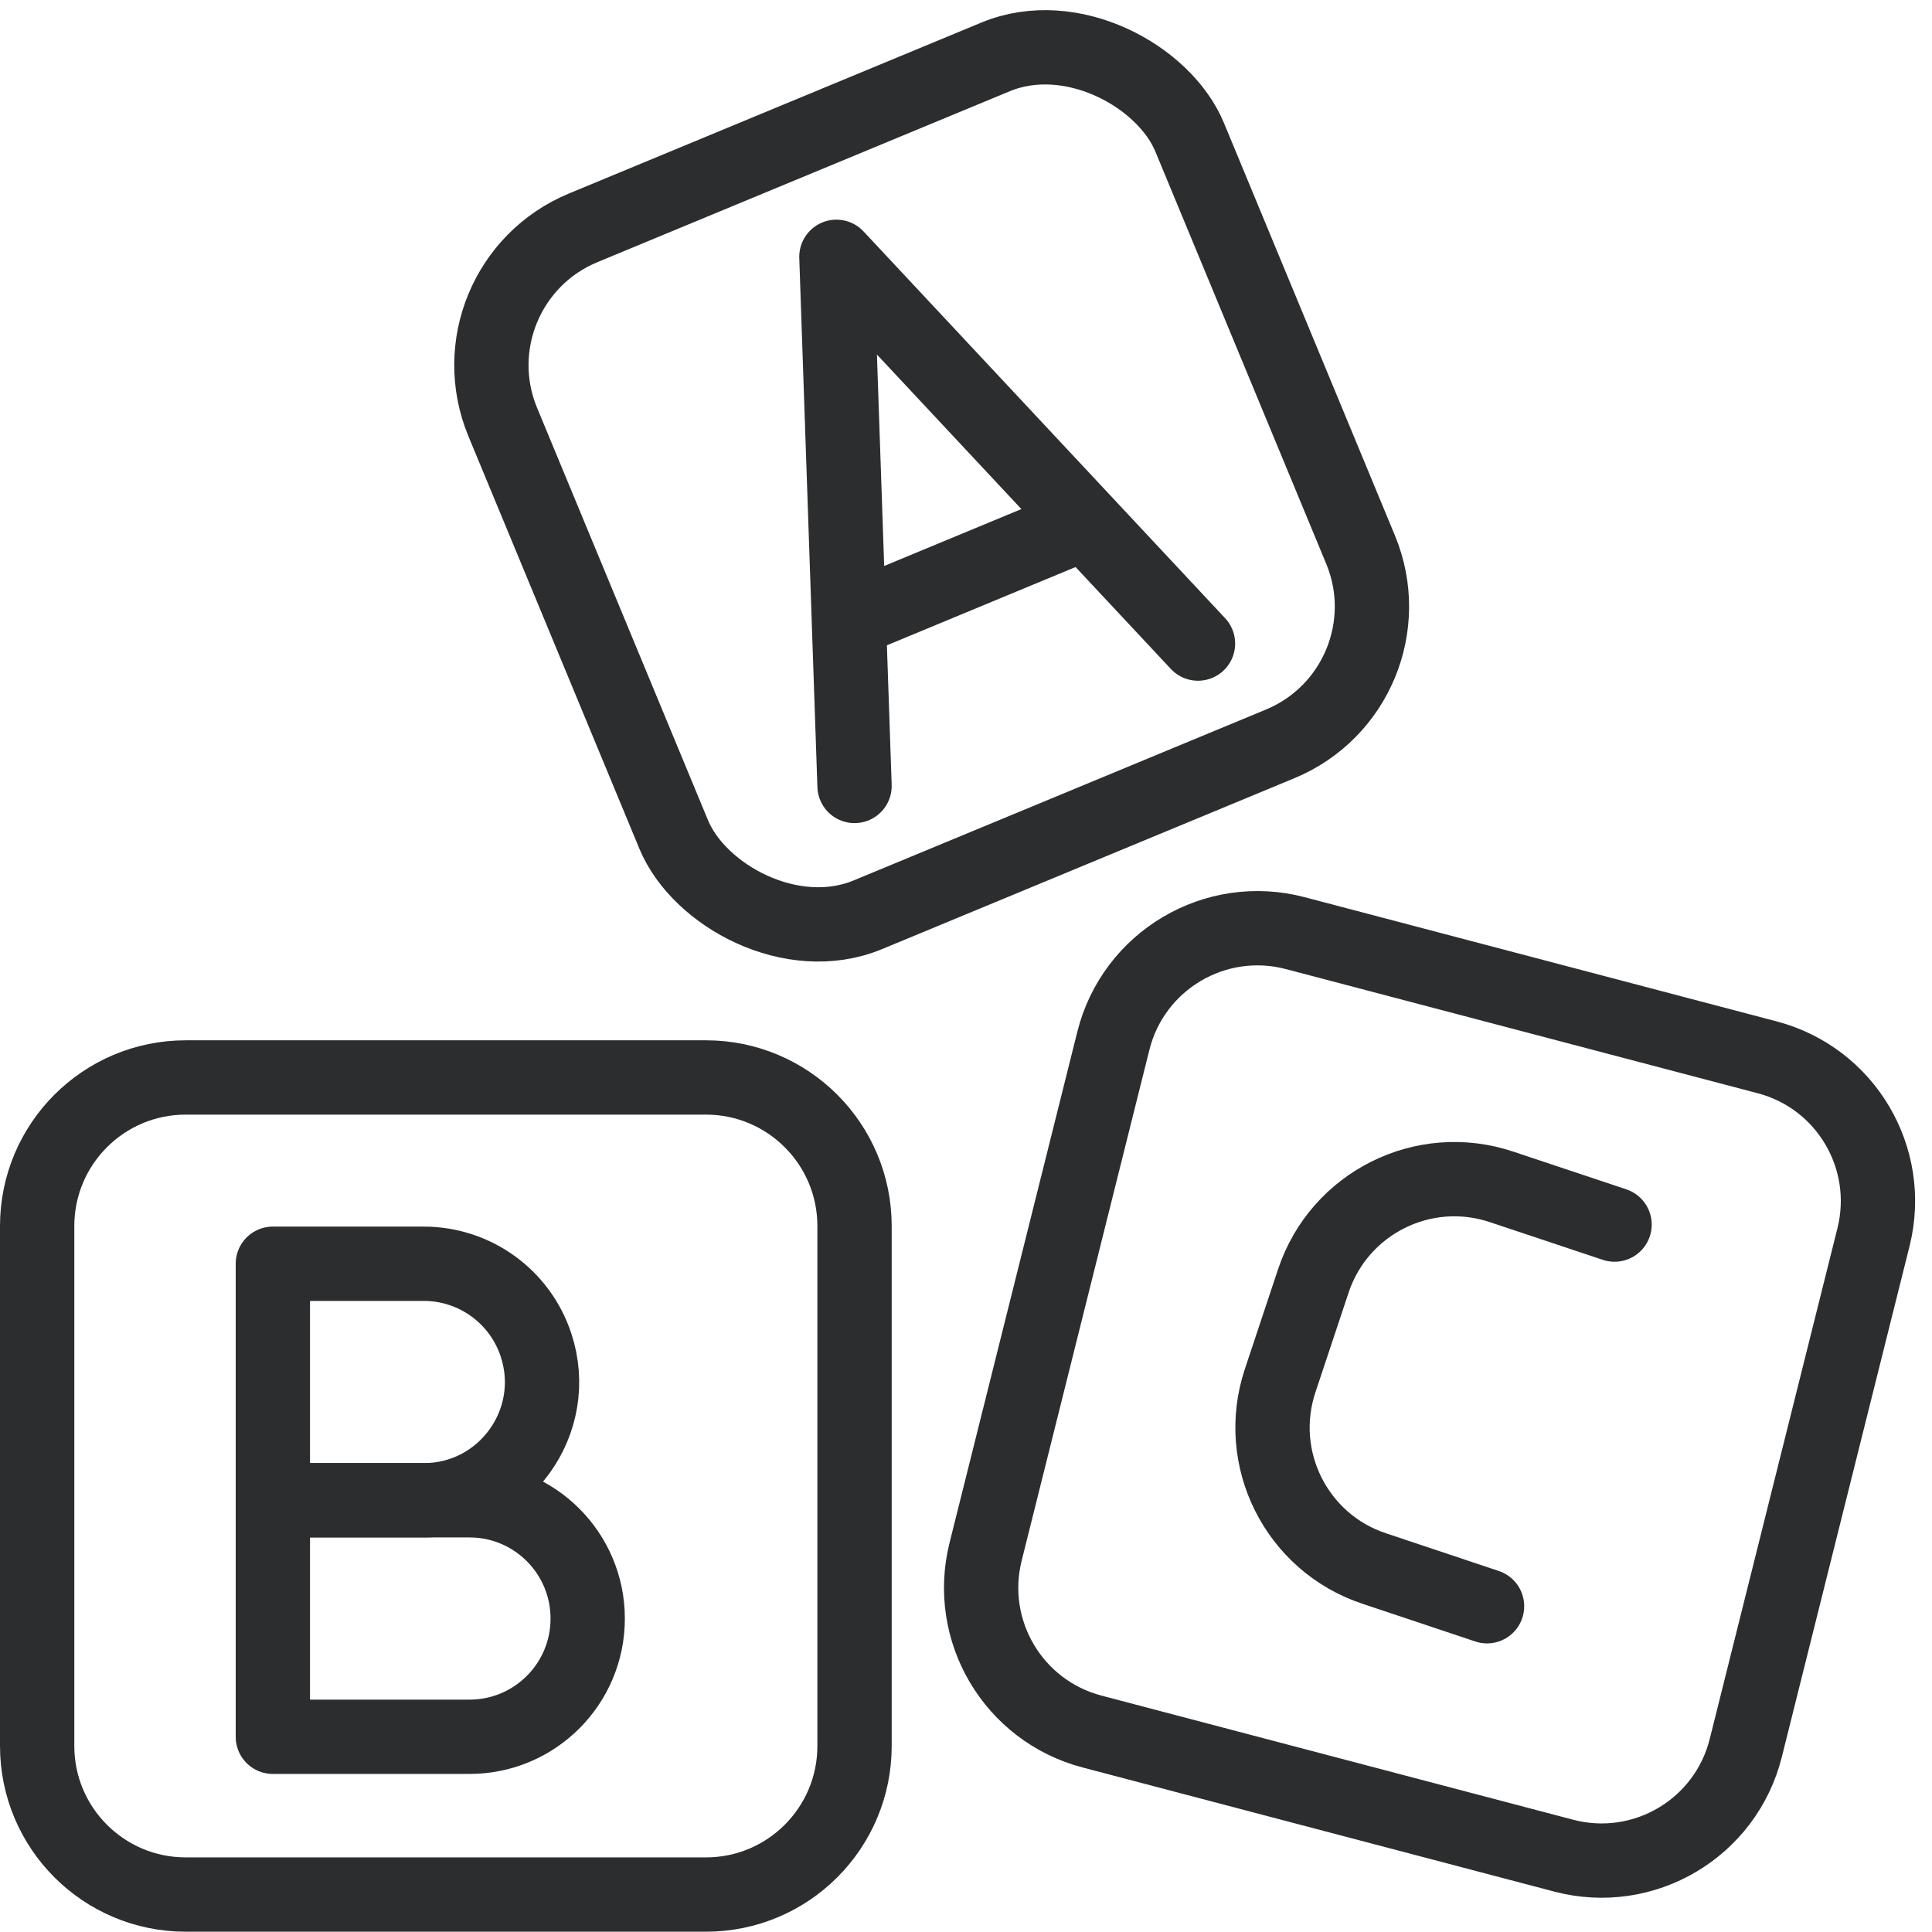
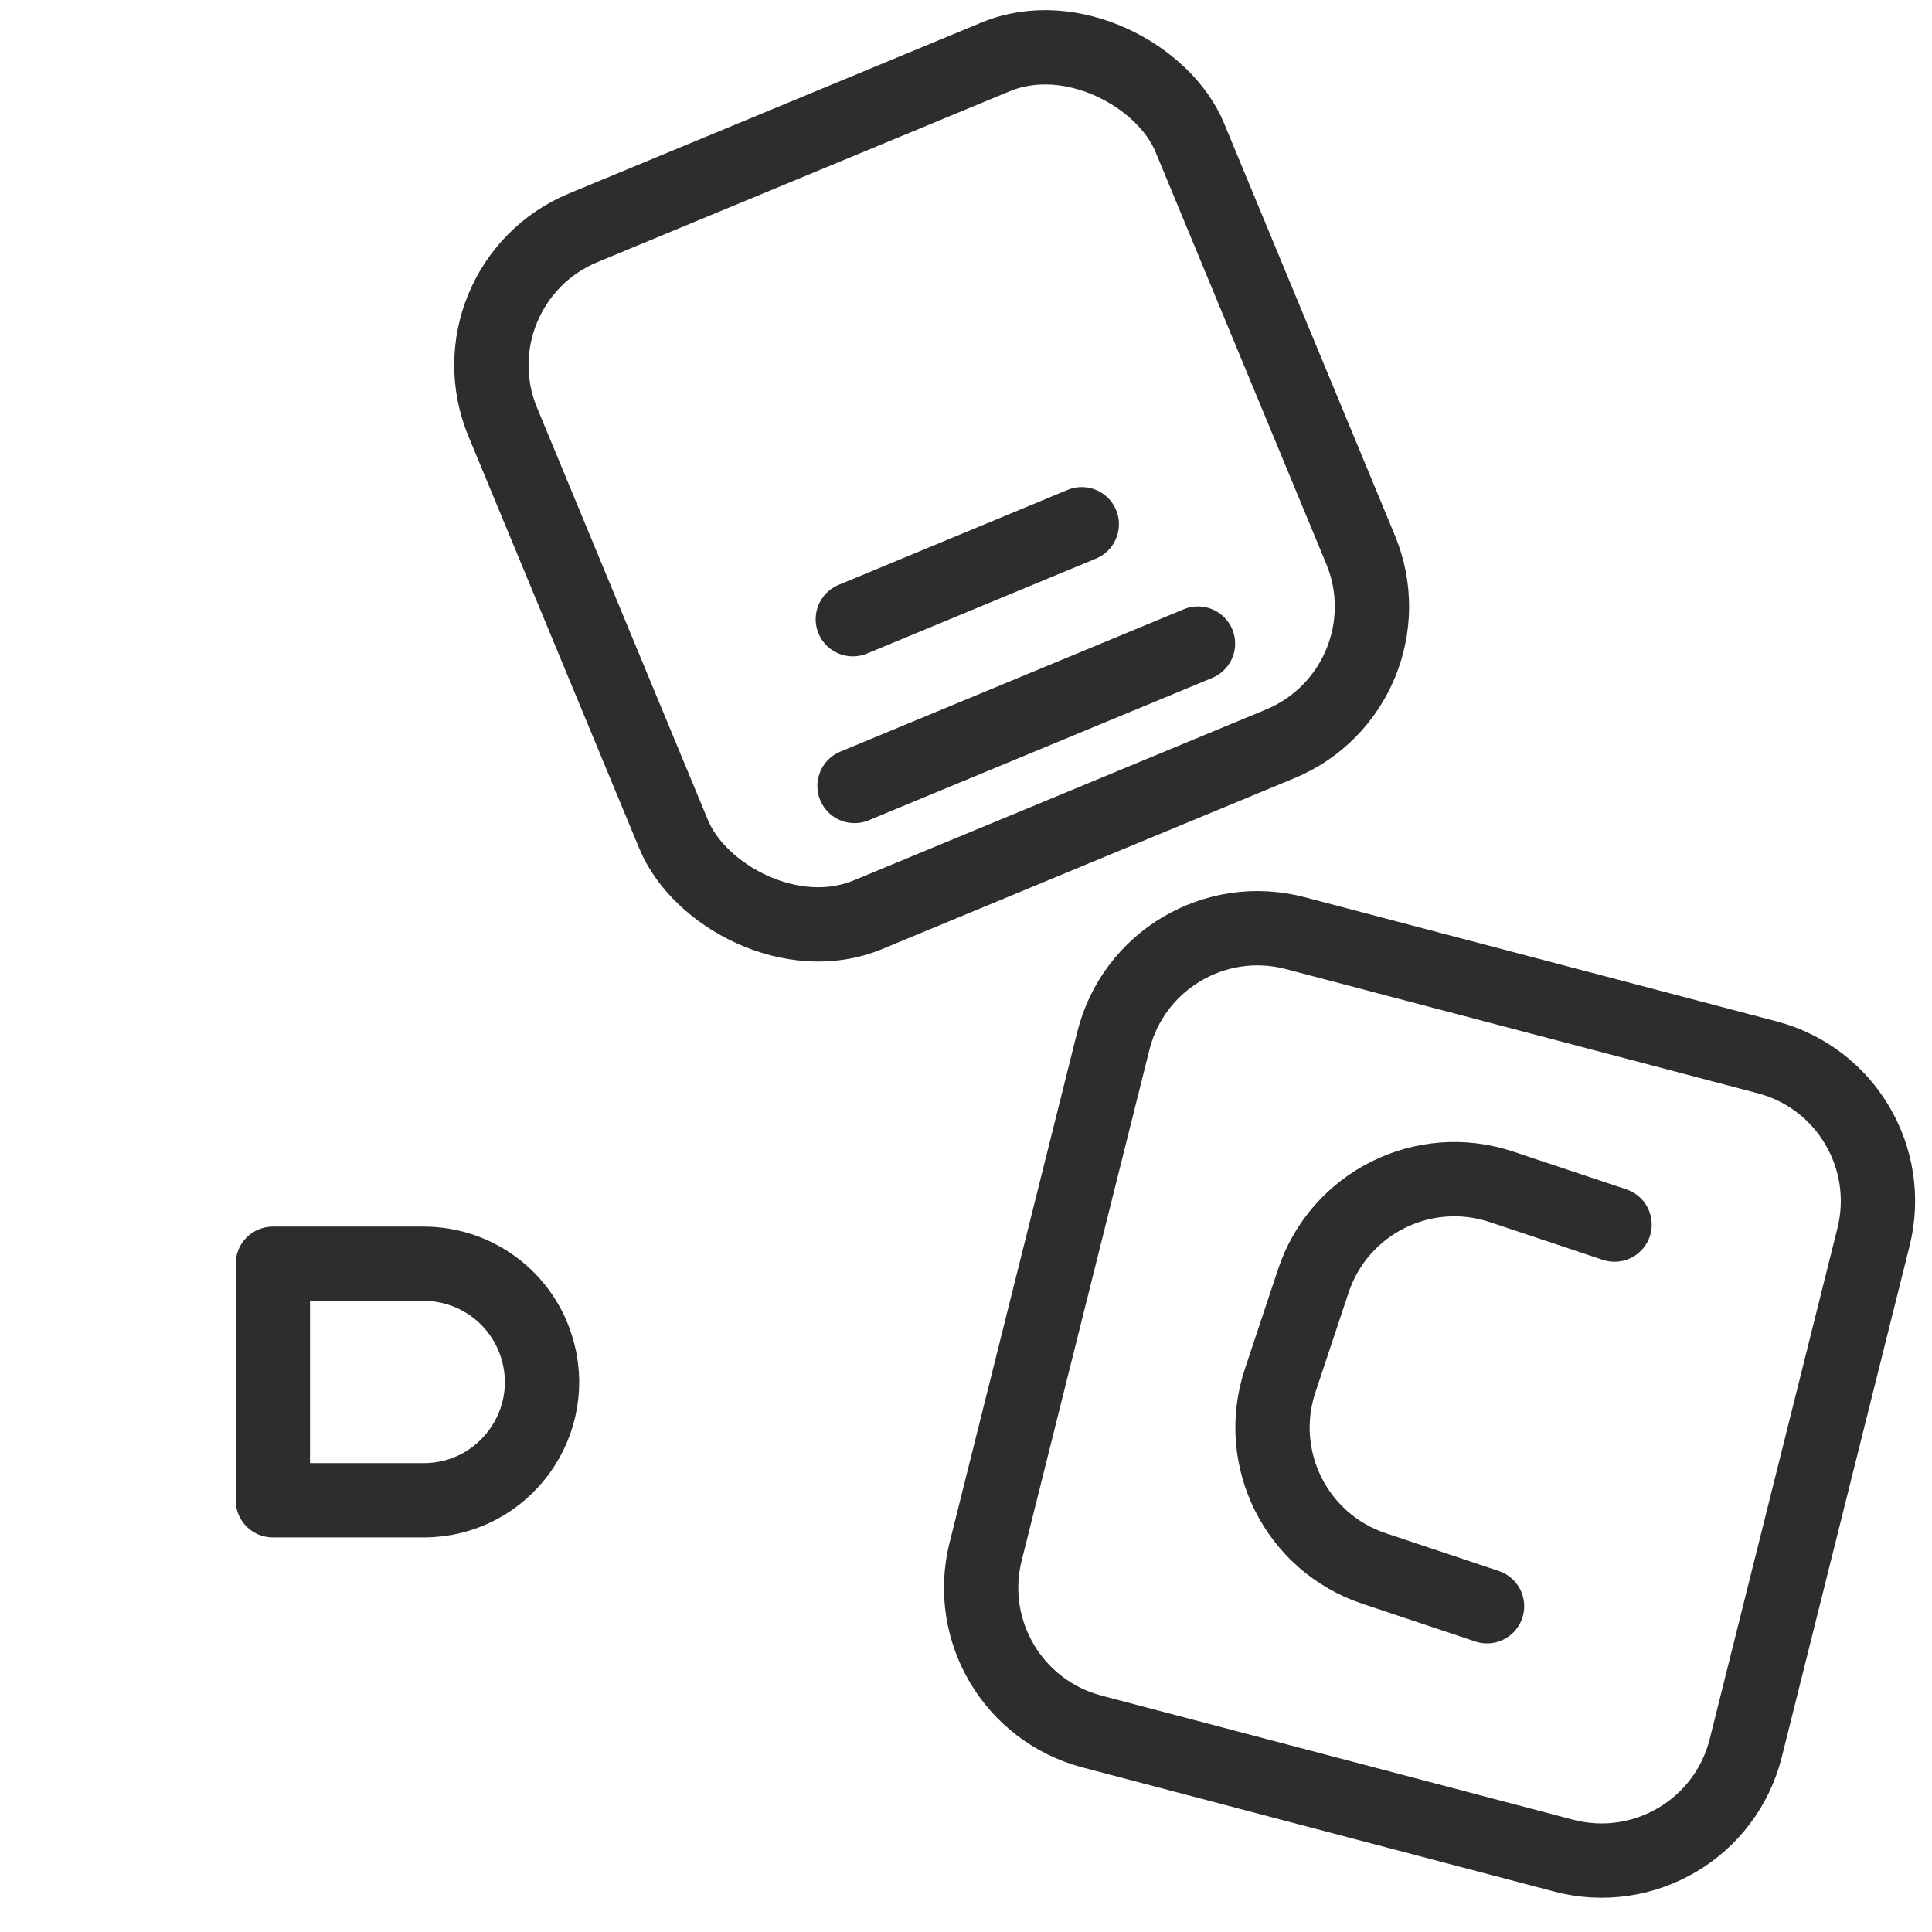
<svg xmlns="http://www.w3.org/2000/svg" width="26" height="26" viewBox="0 0 26 26" fill="none">
  <g clip-path="url(#clip0_746_906)">
    <rect x="6" y="3.832" width="10.007" height="10.007" rx="2" transform="rotate(-22.513 6 3.832)" stroke="#2C2D2E" stroke-linecap="round" stroke-linejoin="round" />
-     <path d="M11.5 10.577L11.256 3.456L16.122 8.661" stroke="#2C2D2E" stroke-linecap="round" stroke-linejoin="round" />
+     <path d="M11.5 10.577L16.122 8.661" stroke="#2C2D2E" stroke-linecap="round" stroke-linejoin="round" />
    <path d="M11.477 8.333L14.558 7.055" stroke="#2C2D2E" stroke-linecap="round" stroke-linejoin="round" />
-     <path d="M0.5 16.5C0.5 15.395 1.395 14.5 2.5 14.5H9.5C10.605 14.5 11.5 15.395 11.5 16.5V23.496C11.5 24.601 10.605 25.496 9.5 25.496H2.5C1.395 25.496 0.5 24.601 0.5 23.496V16.5Z" stroke="#2C2D2E" stroke-linecap="round" stroke-linejoin="round" />
    <path d="M3.672 17.007H5.702C6.388 17.007 6.996 17.446 7.212 18.096V18.096C7.555 19.127 6.788 20.19 5.702 20.19H3.672V17.007Z" stroke="#2C2D2E" stroke-linecap="round" stroke-linejoin="round" />
-     <path d="M3.672 20.19H6.318C7.197 20.19 7.909 20.903 7.909 21.782V21.782C7.909 22.661 7.197 23.373 6.318 23.373H3.672V20.19Z" stroke="#2C2D2E" stroke-linecap="round" stroke-linejoin="round" />
    <path d="M14.983 14.007C15.253 12.926 16.355 12.274 17.432 12.558L23.782 14.229C24.84 14.507 25.478 15.585 25.213 16.648L23.494 23.523C23.224 24.604 22.123 25.256 21.045 24.973L14.695 23.302C13.636 23.023 12.998 21.945 13.264 20.882L14.983 14.007Z" stroke="#2C2D2E" stroke-linecap="round" stroke-linejoin="round" />
    <path d="M21.728 16.48L20.206 15.972C19.158 15.622 18.025 16.188 17.675 17.236L17.228 18.579C16.879 19.626 17.444 20.759 18.492 21.108L20.012 21.616" stroke="#2C2D2E" stroke-linecap="round" stroke-linejoin="round" />
  </g>
  <defs>
    <clipPath id="clip0_746_906">
      <rect width="26" height="26" fill="white" />
    </clipPath>
  </defs>
</svg>